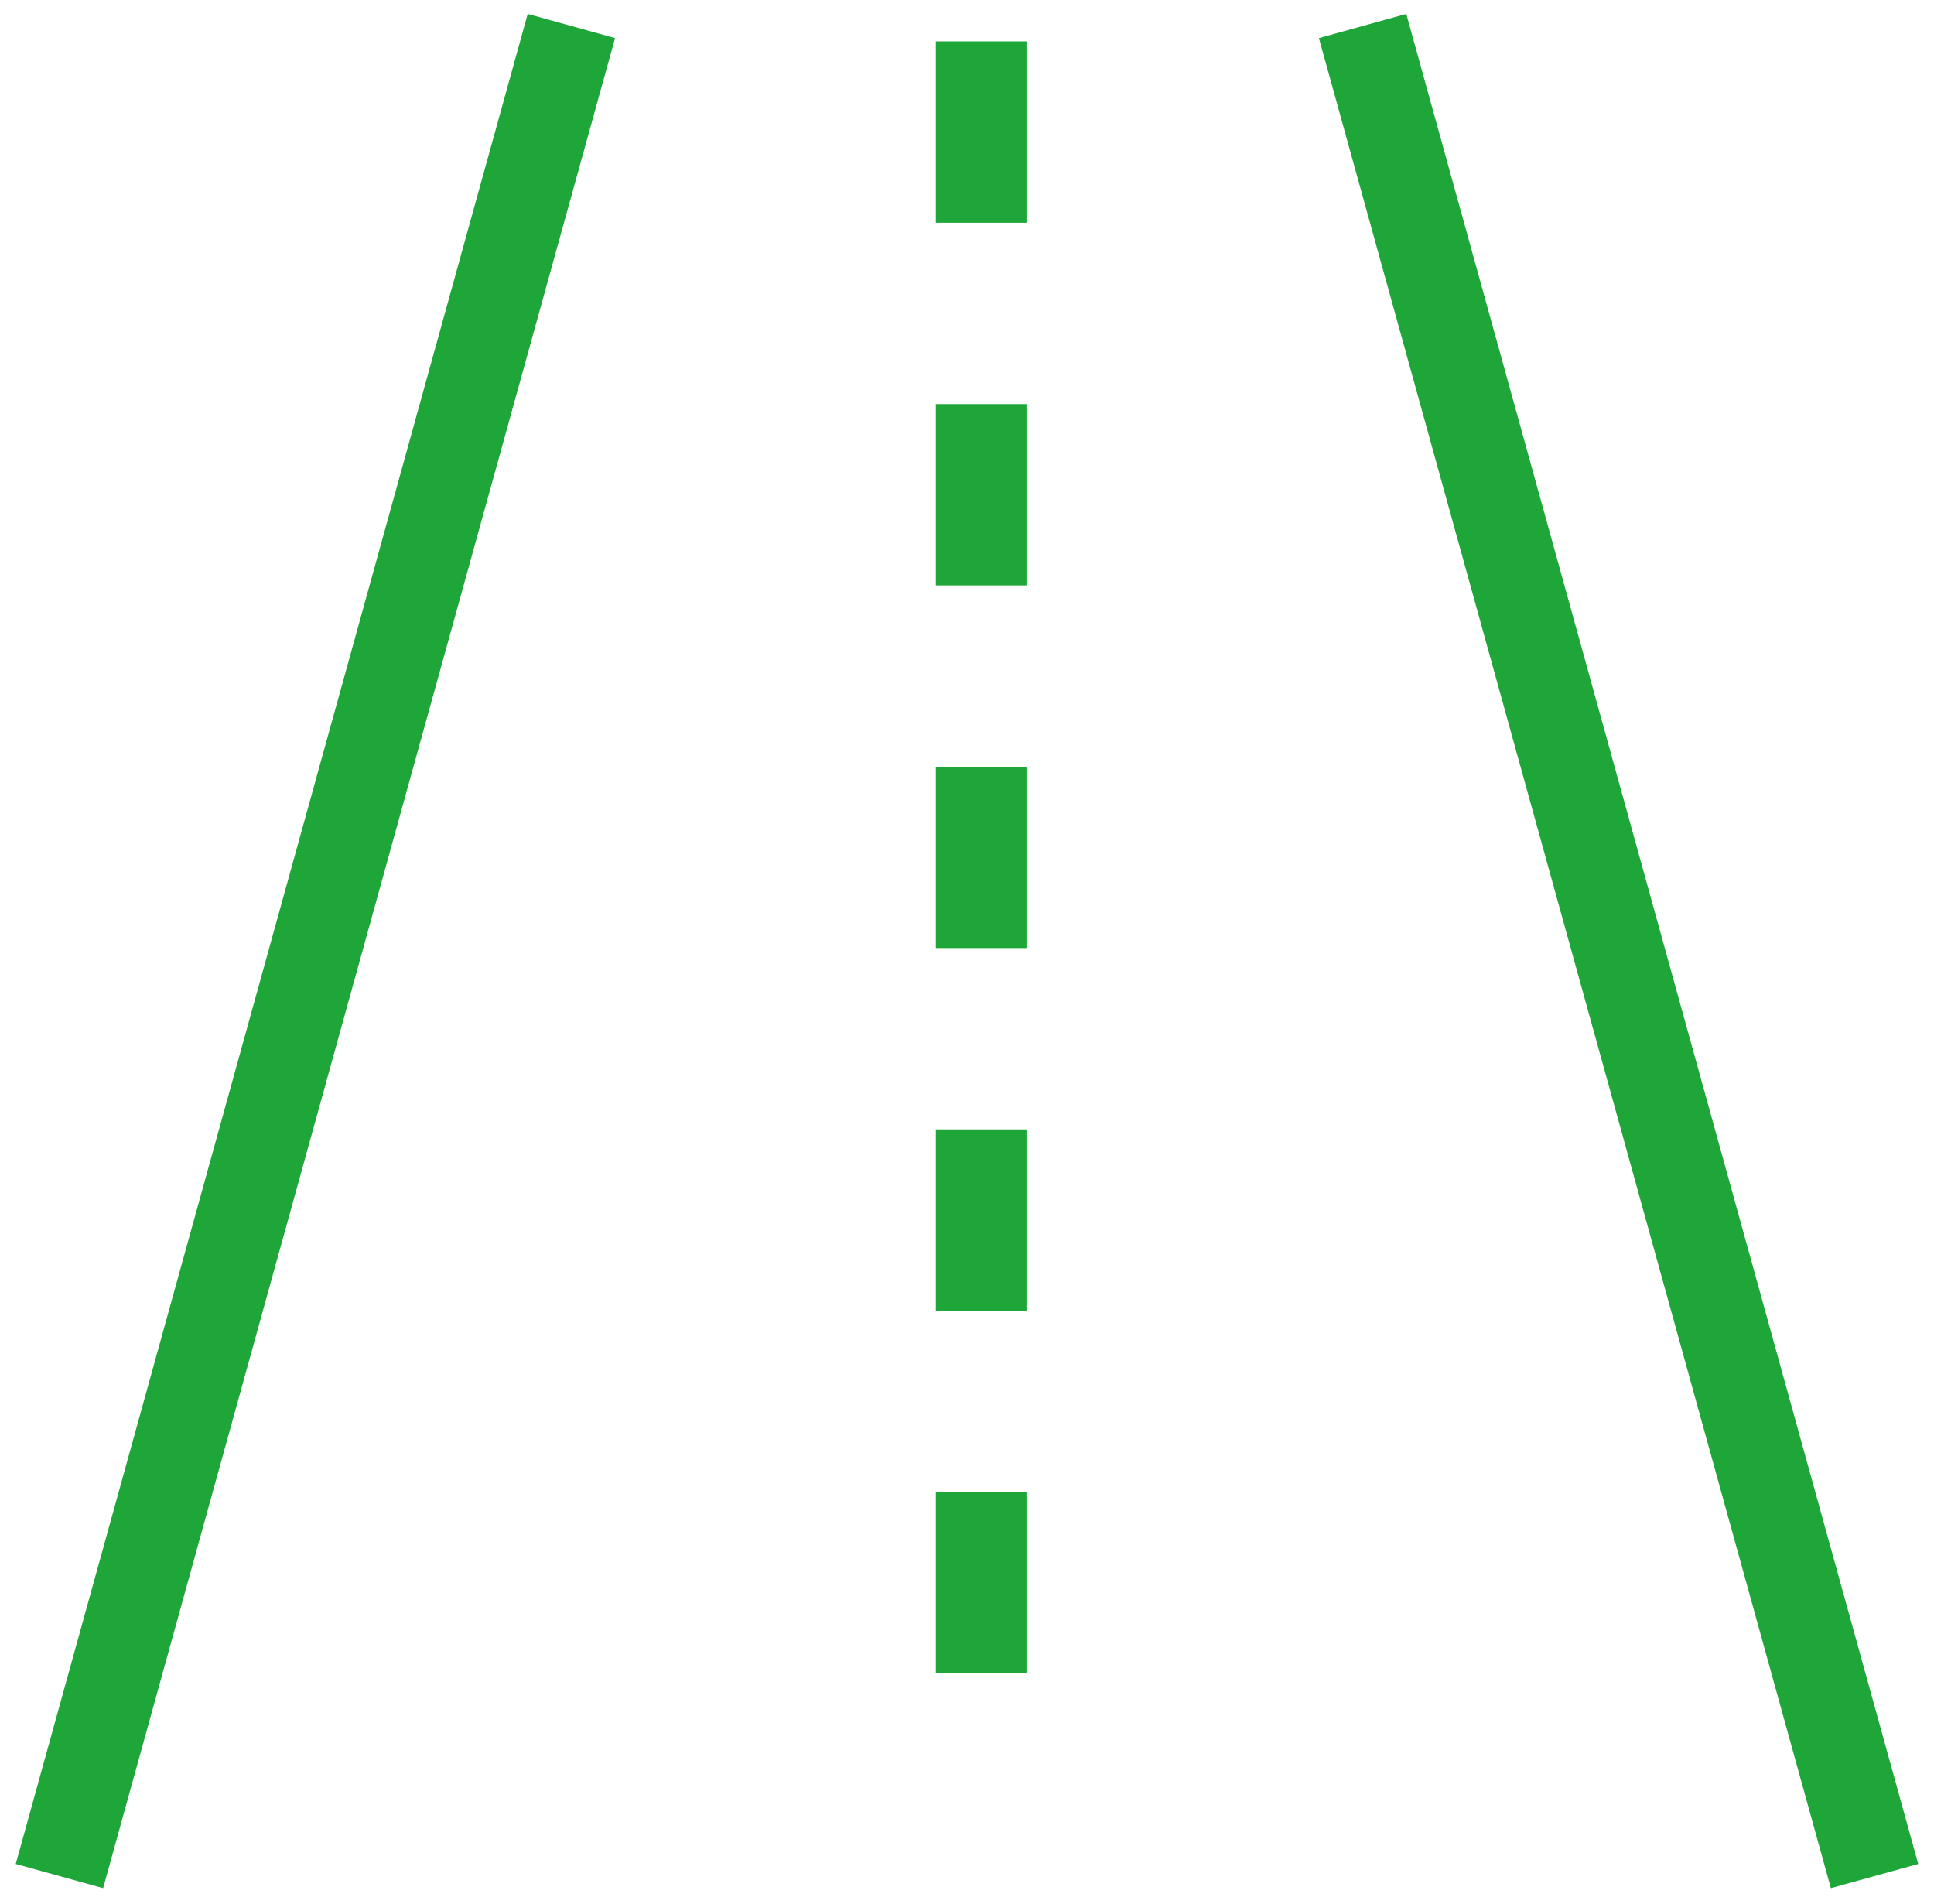
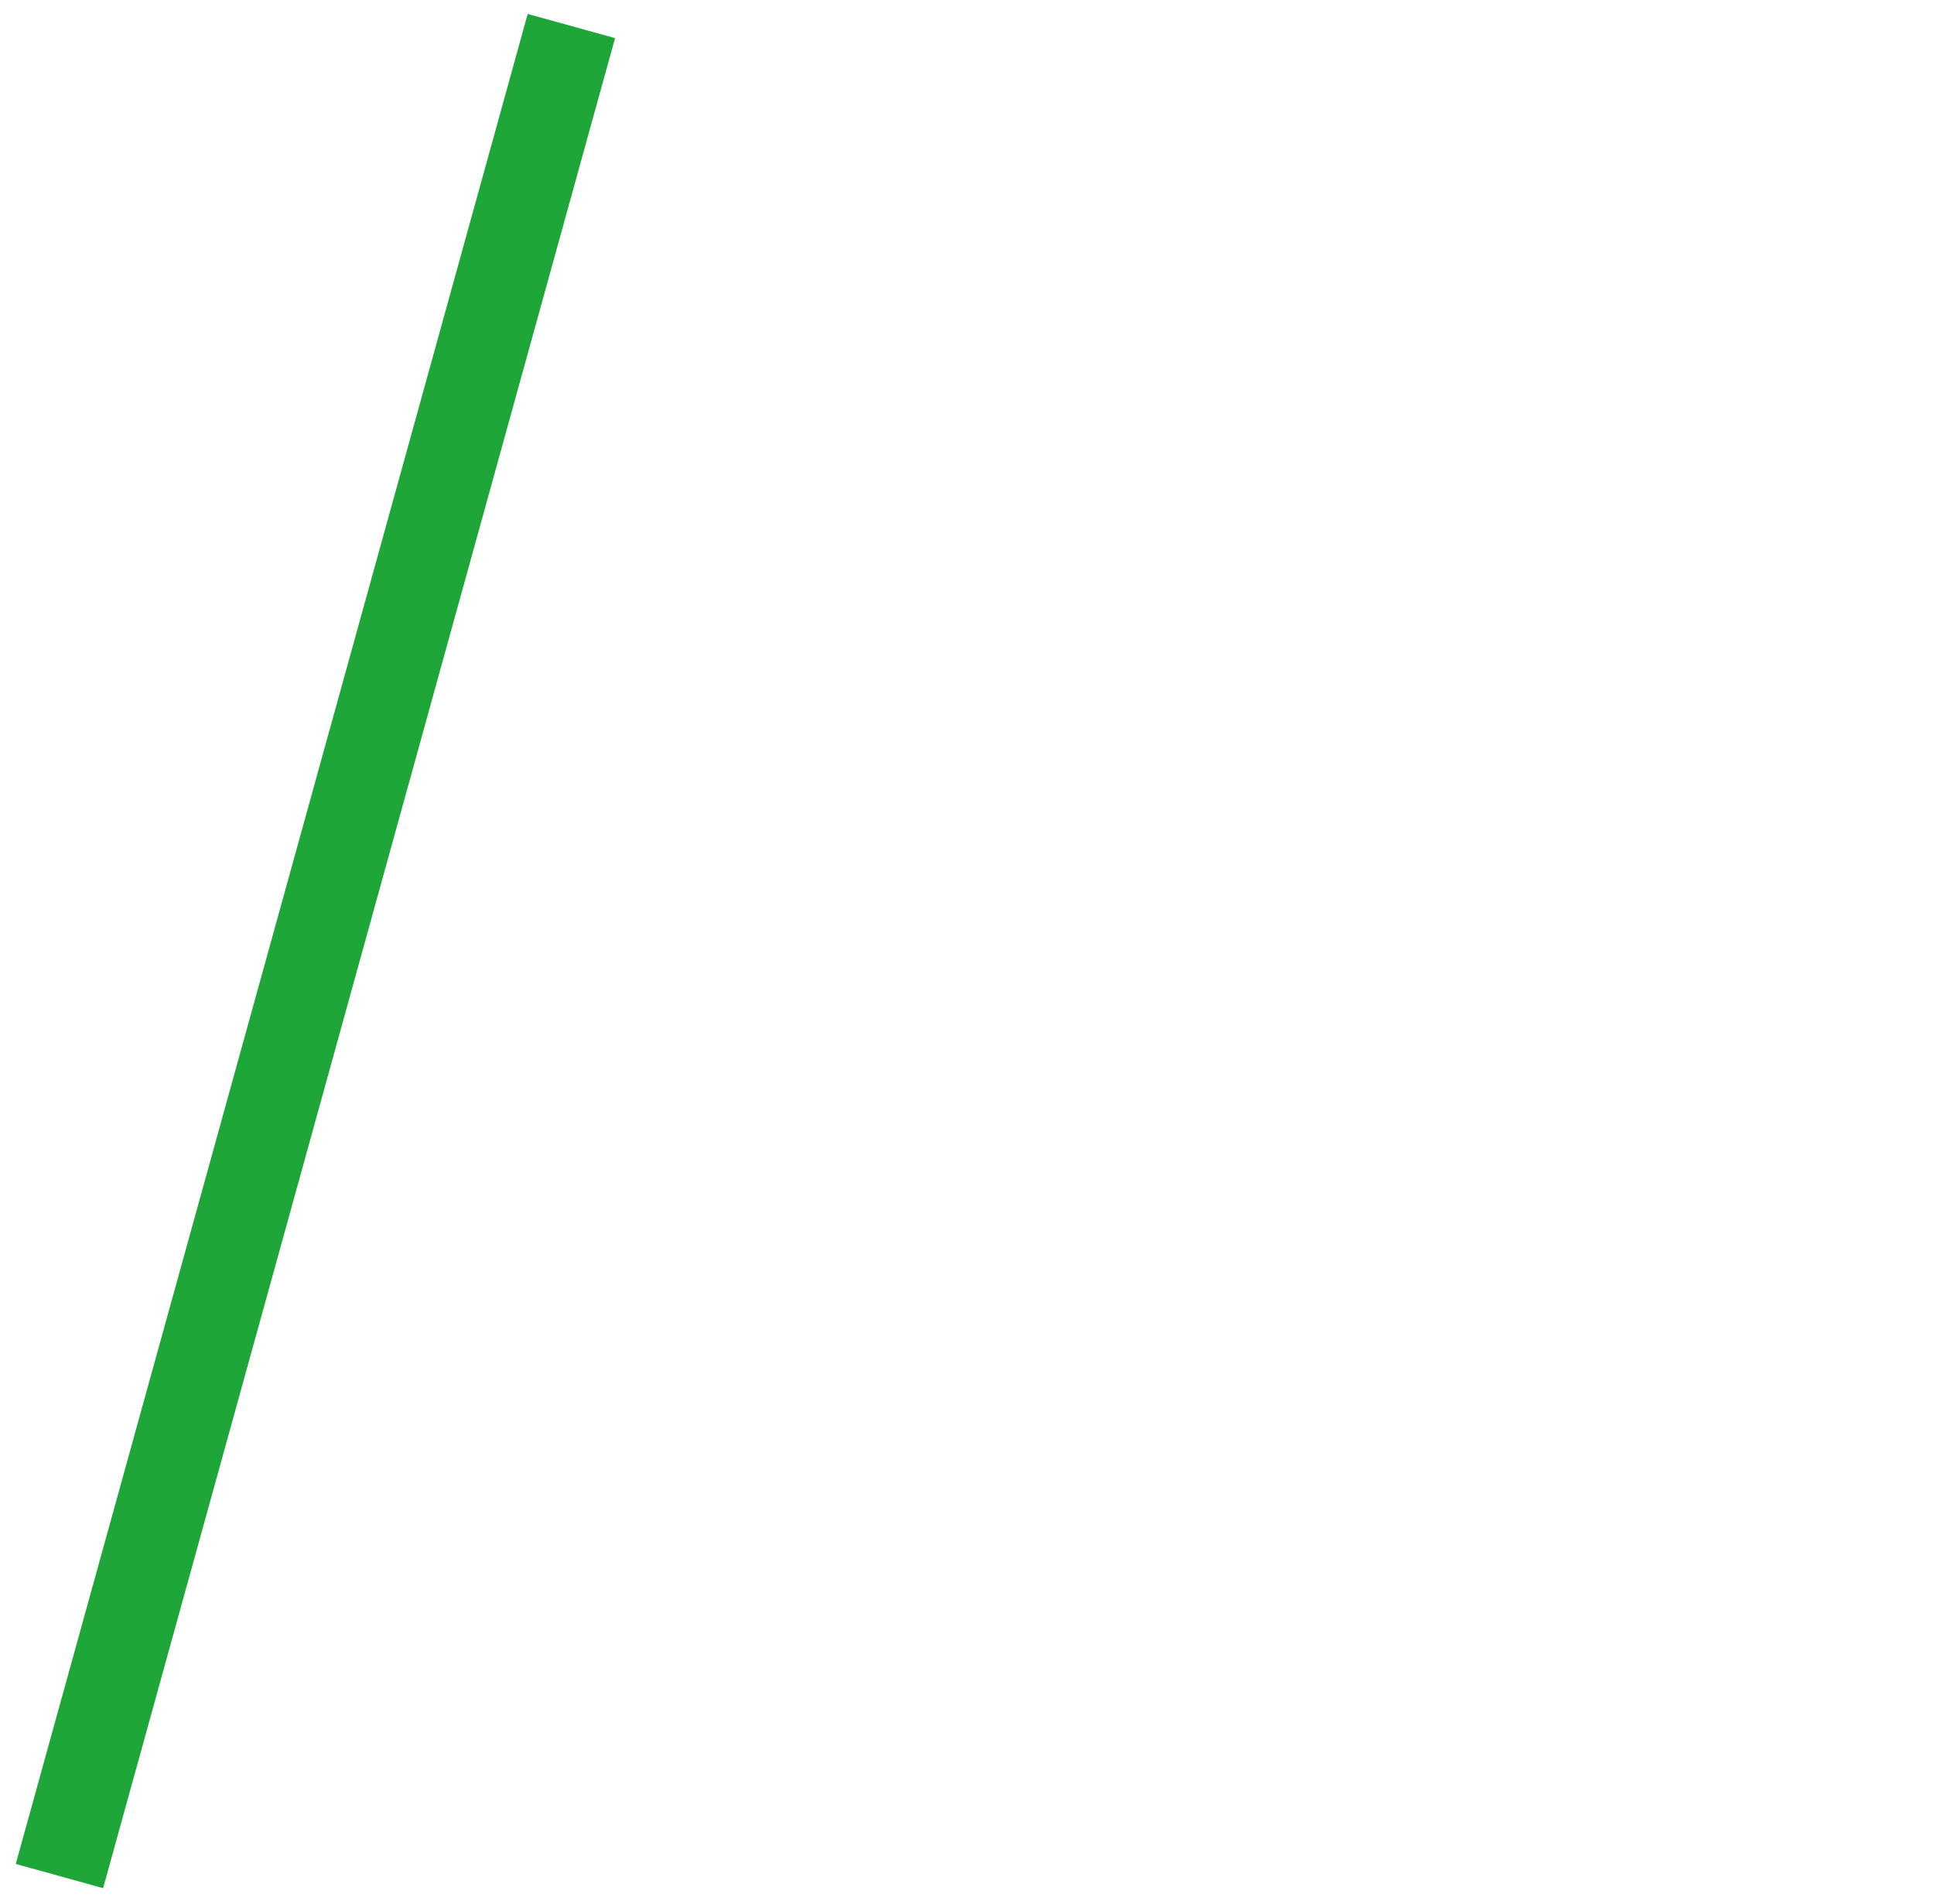
<svg xmlns="http://www.w3.org/2000/svg" width="64px" height="63px" viewBox="0 0 64 63" version="1.1">
  <title>市政</title>
  <desc>Created with Sketch.</desc>
  <g id="页面-1" stroke="none" stroke-width="1" fill="none" fill-rule="evenodd">
    <g id="index01" transform="translate(-733, -3120)" stroke="#1FA639" stroke-width="3">
      <g id="市政" transform="translate(735, 3121)">
        <line x1="16.508" y1="1.307" x2="0.367" y2="59.631" id="直线-5" stroke-linecap="square" />
-         <line x1="59.633" y1="1.307" x2="43.492" y2="59.631" id="直线-5备份" stroke-linecap="square" transform="translate(51.562, 30.469) scale(-1, 1) translate(-51.562, -30.469) " />
-         <line x1="30.469" y1="0.37" x2="30.469" y2="59.63" id="直线-6" stroke-dasharray="6,6" />
      </g>
    </g>
  </g>
</svg>